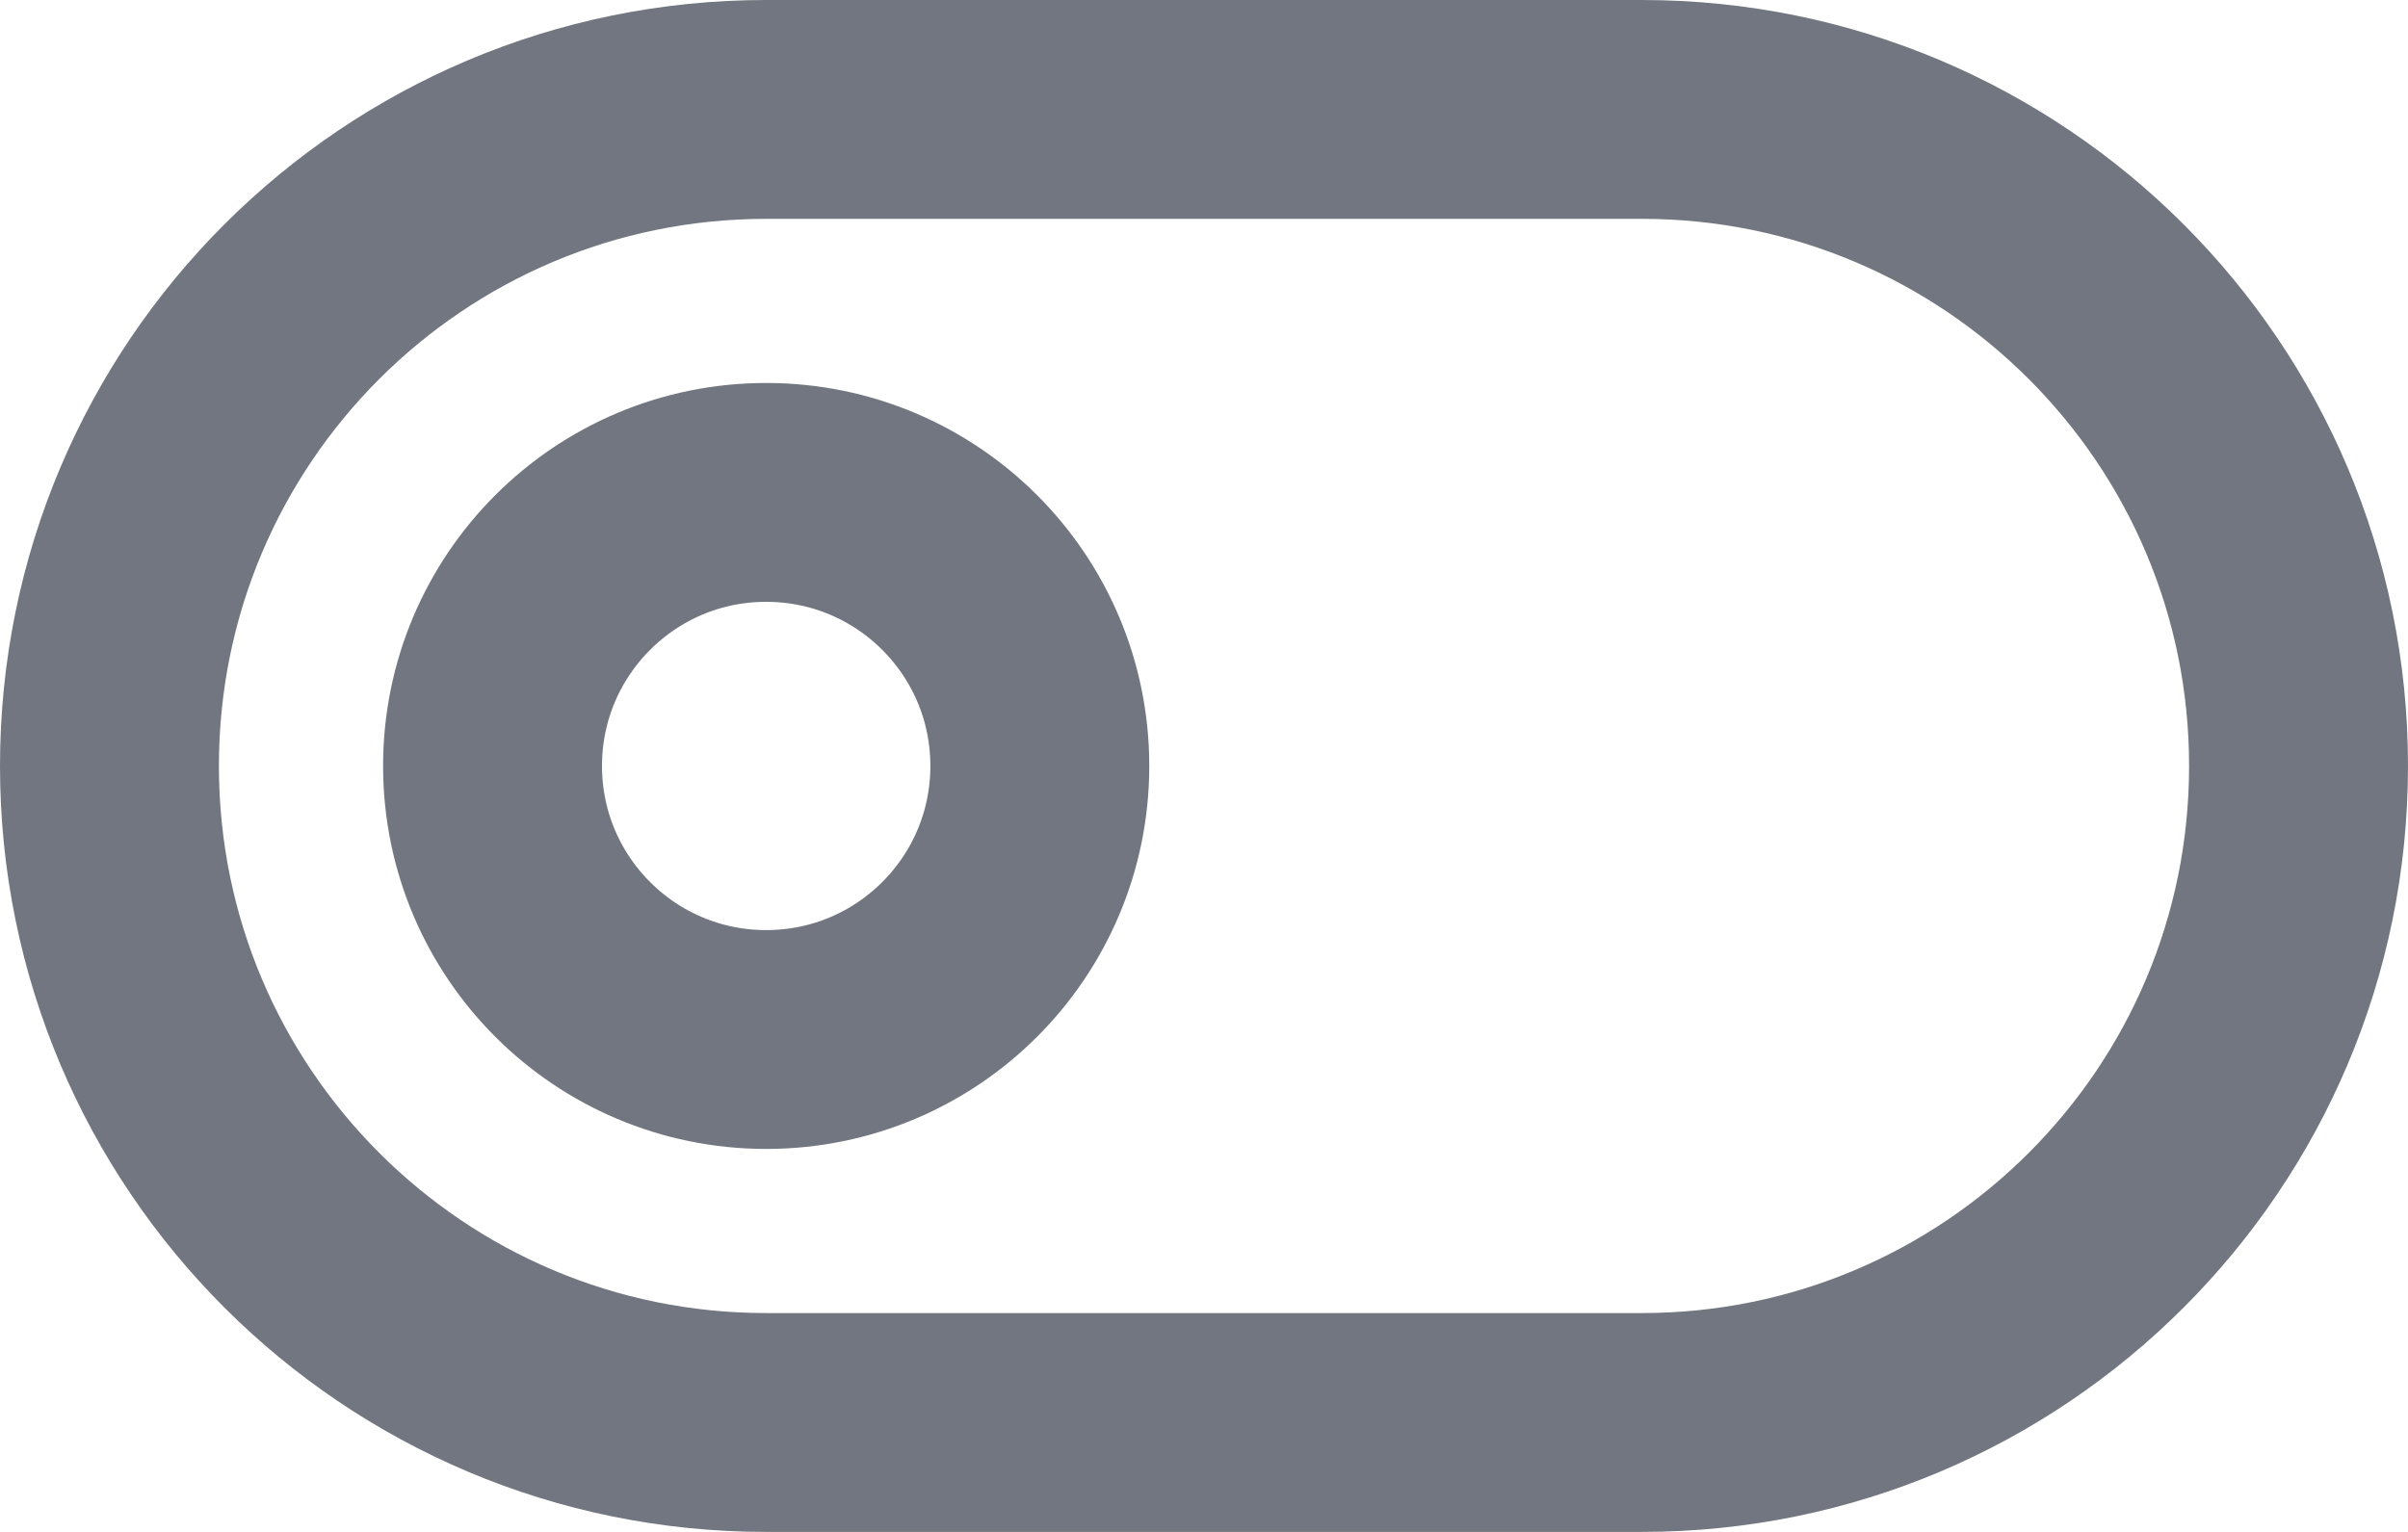
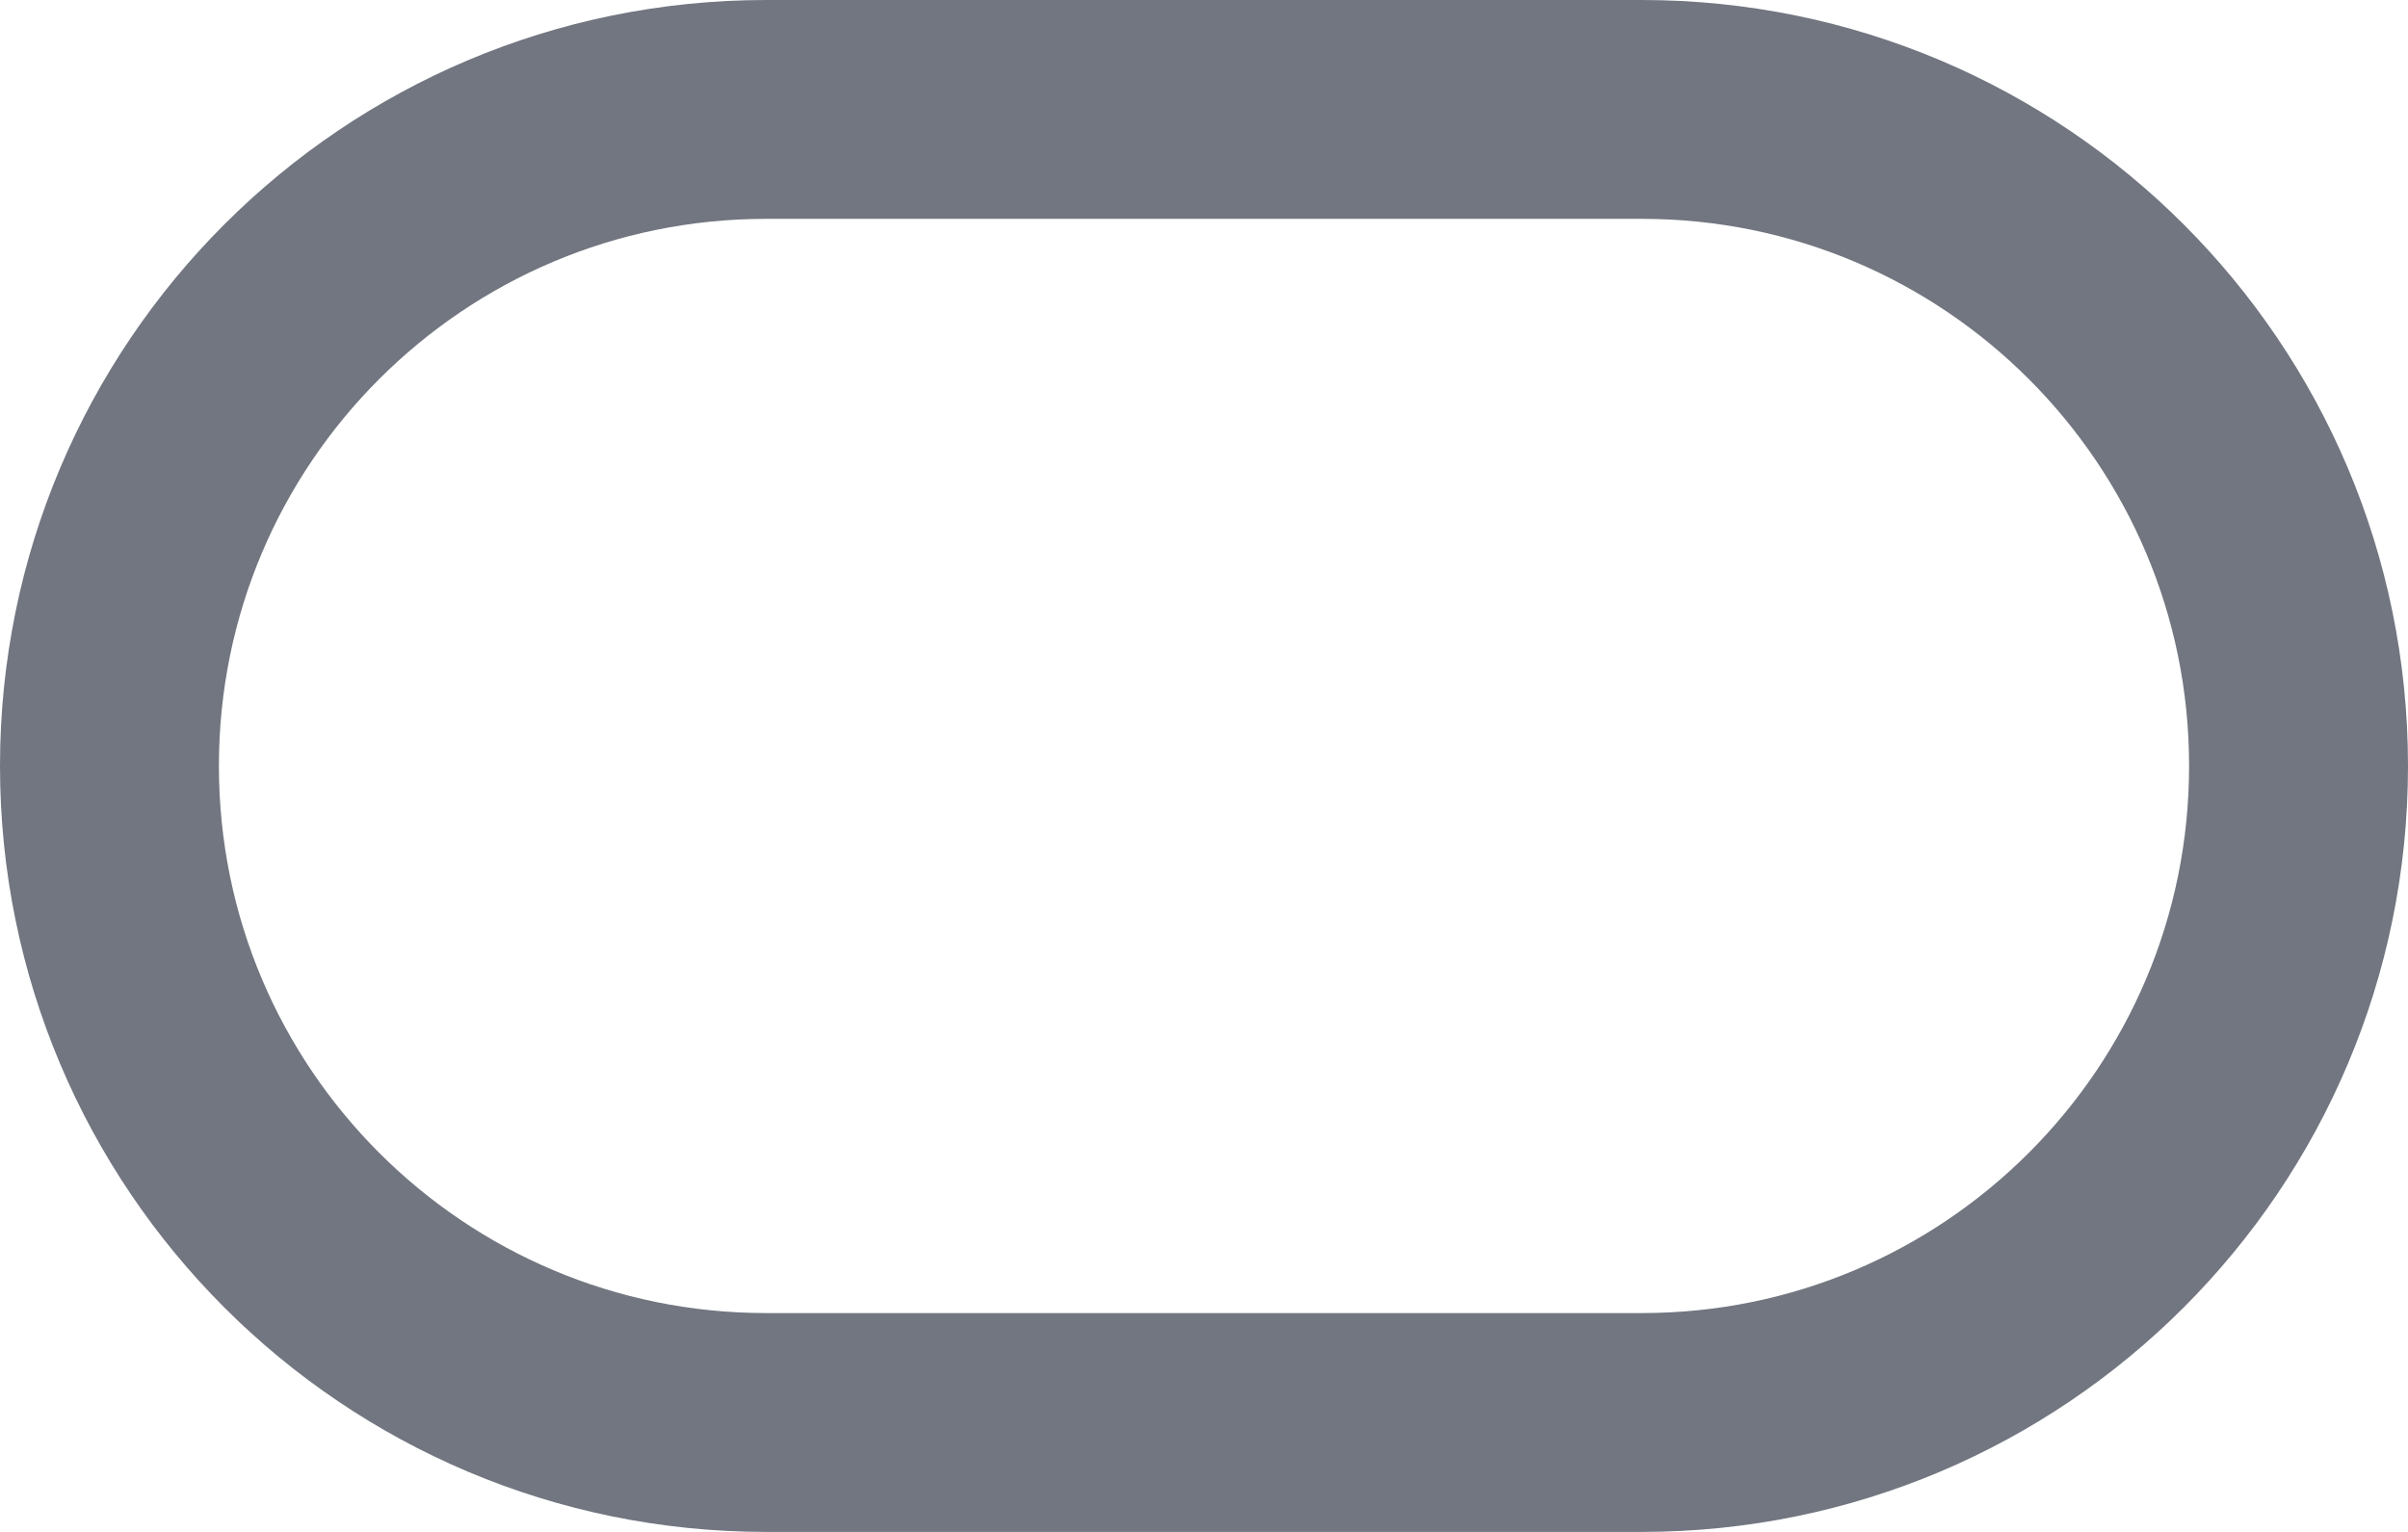
<svg xmlns="http://www.w3.org/2000/svg" fill="none" height="100%" overflow="visible" preserveAspectRatio="none" style="display: block;" viewBox="0 0 22 14" width="100%">
  <g id="Icon">
    <path d="M1 7C1 3.686 3.686 1 7 1H15C18.314 1 21 3.686 21 7C21 10.314 18.314 13 15 13H7C3.686 13 1 10.314 1 7Z" stroke="#717680" stroke-linecap="round" stroke-linejoin="round" stroke-width="2" />
-     <path d="M7 9.5C8.381 9.5 9.5 8.381 9.5 7C9.5 5.619 8.381 4.5 7 4.5C5.619 4.5 4.5 5.619 4.5 7C4.5 8.381 5.619 9.5 7 9.5Z" stroke="#717680" stroke-linecap="round" stroke-linejoin="round" stroke-width="2" />
  </g>
</svg>